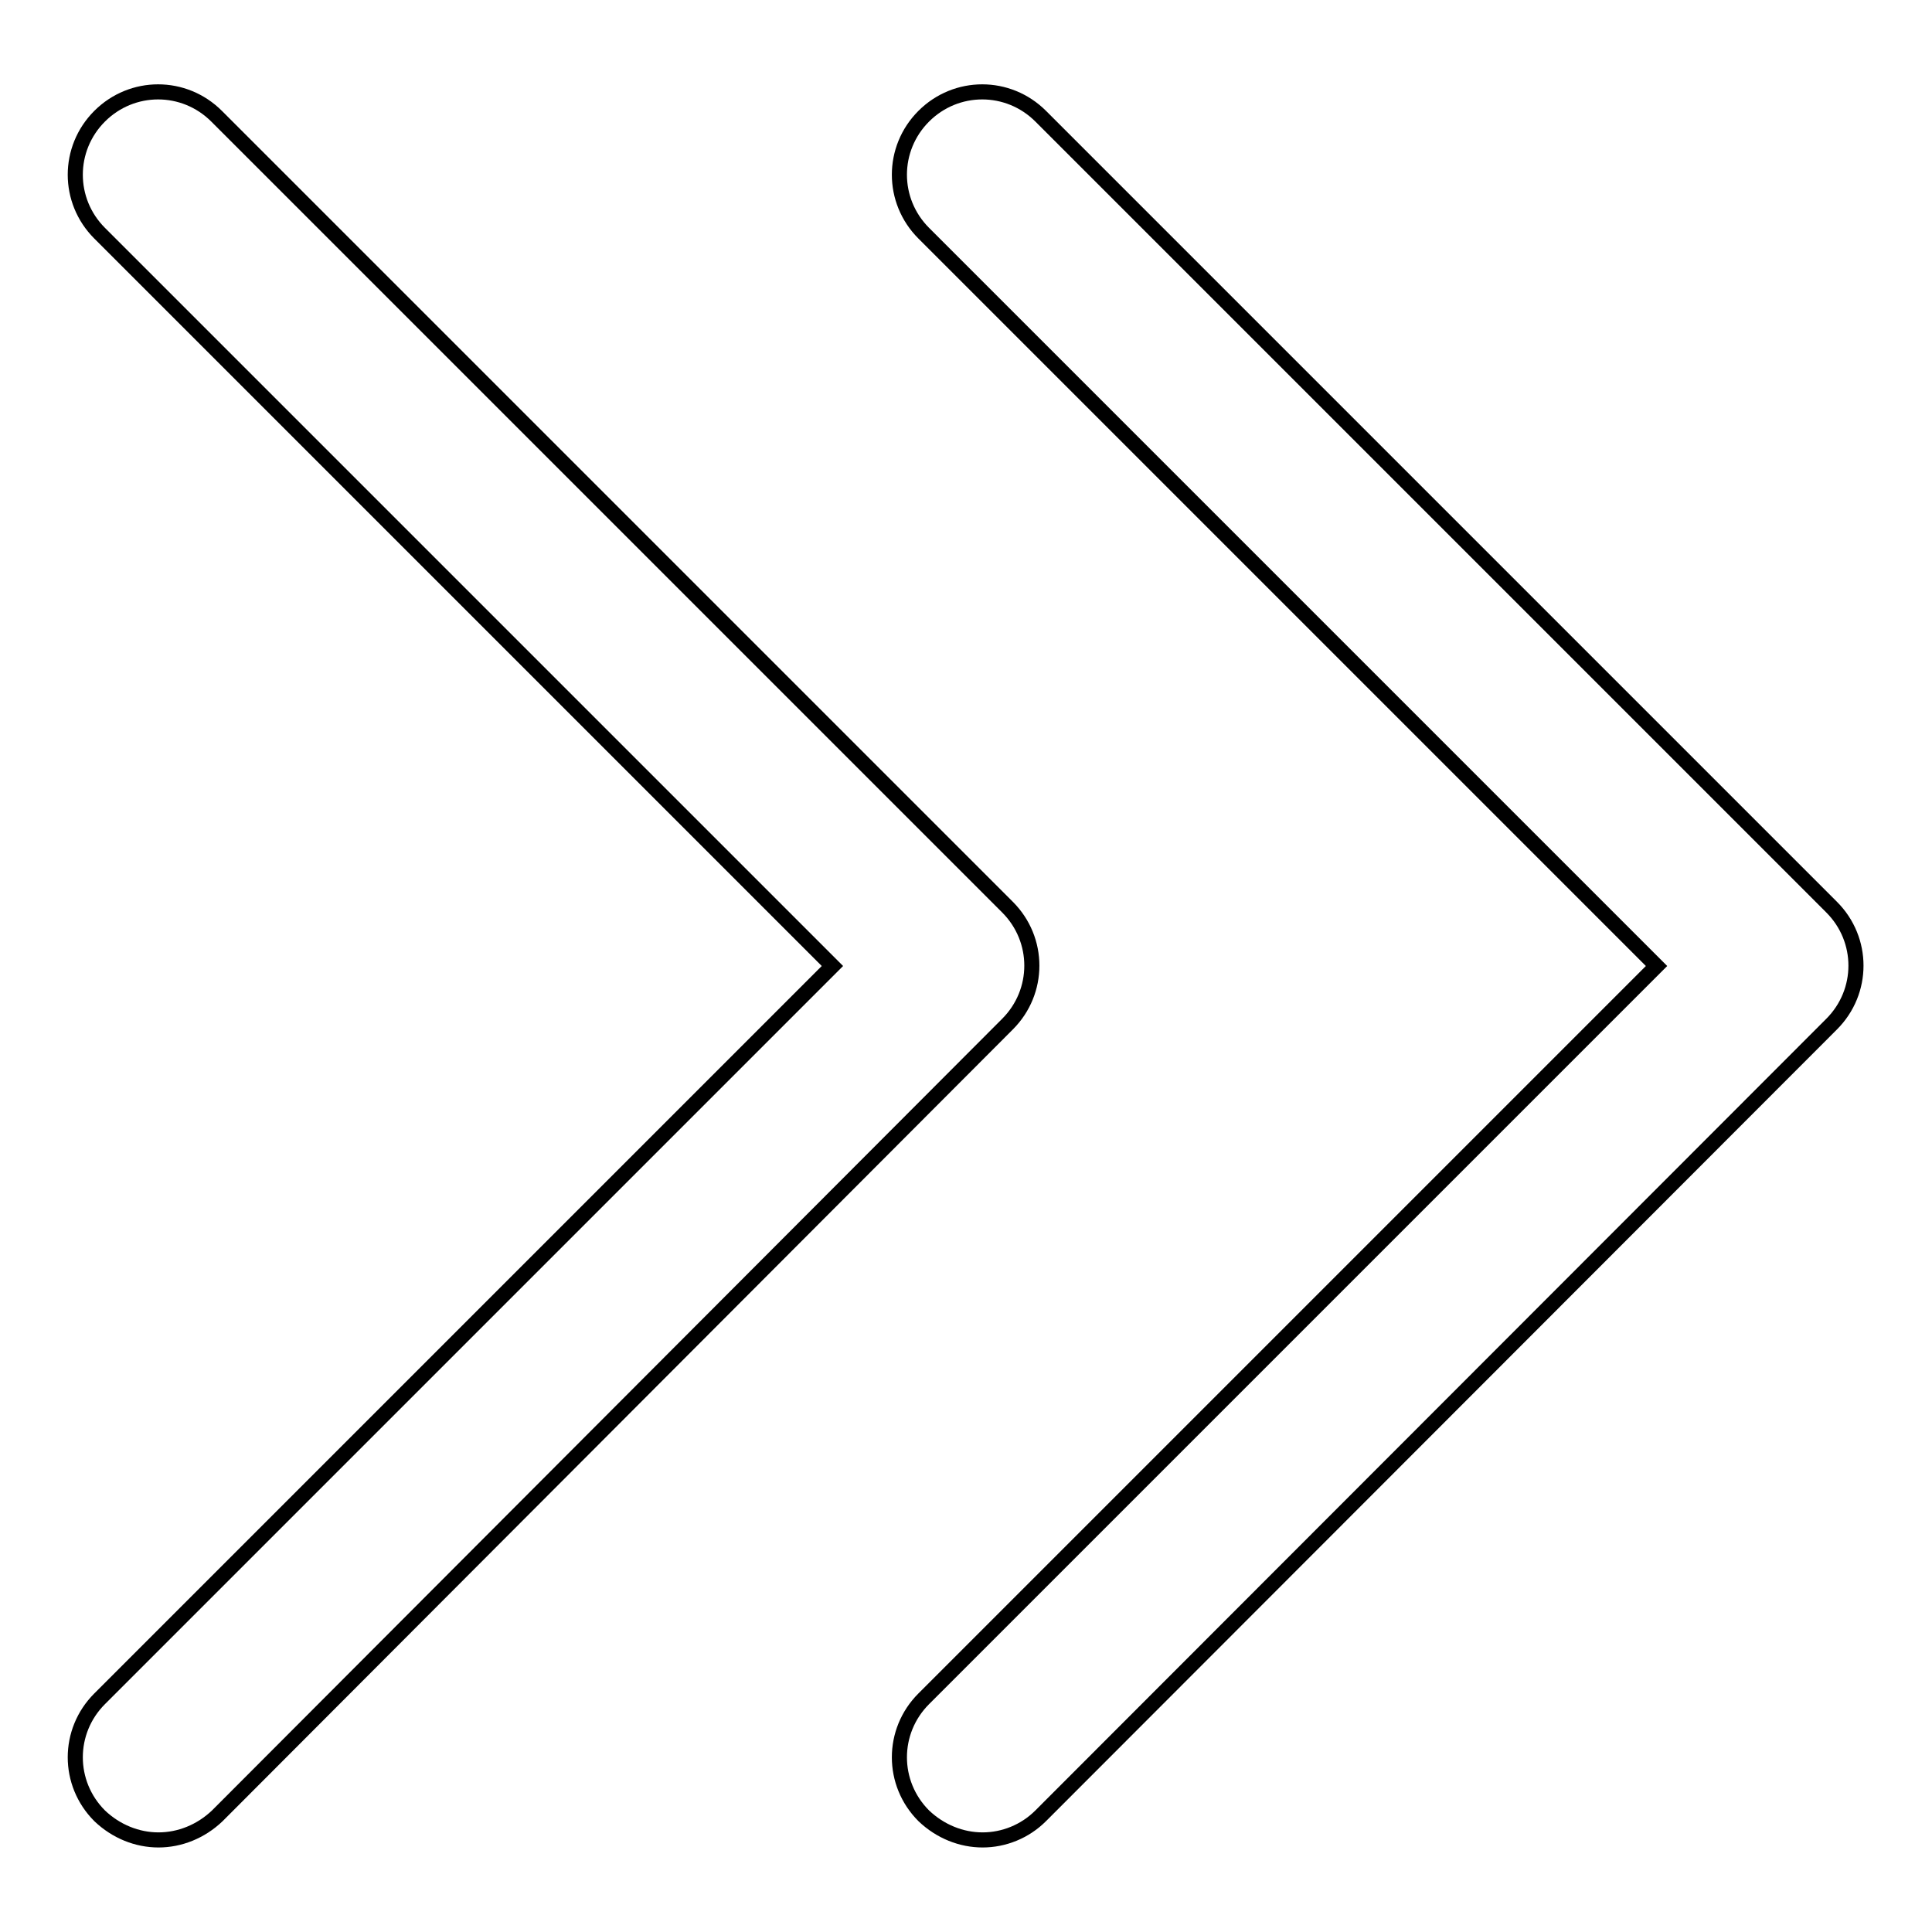
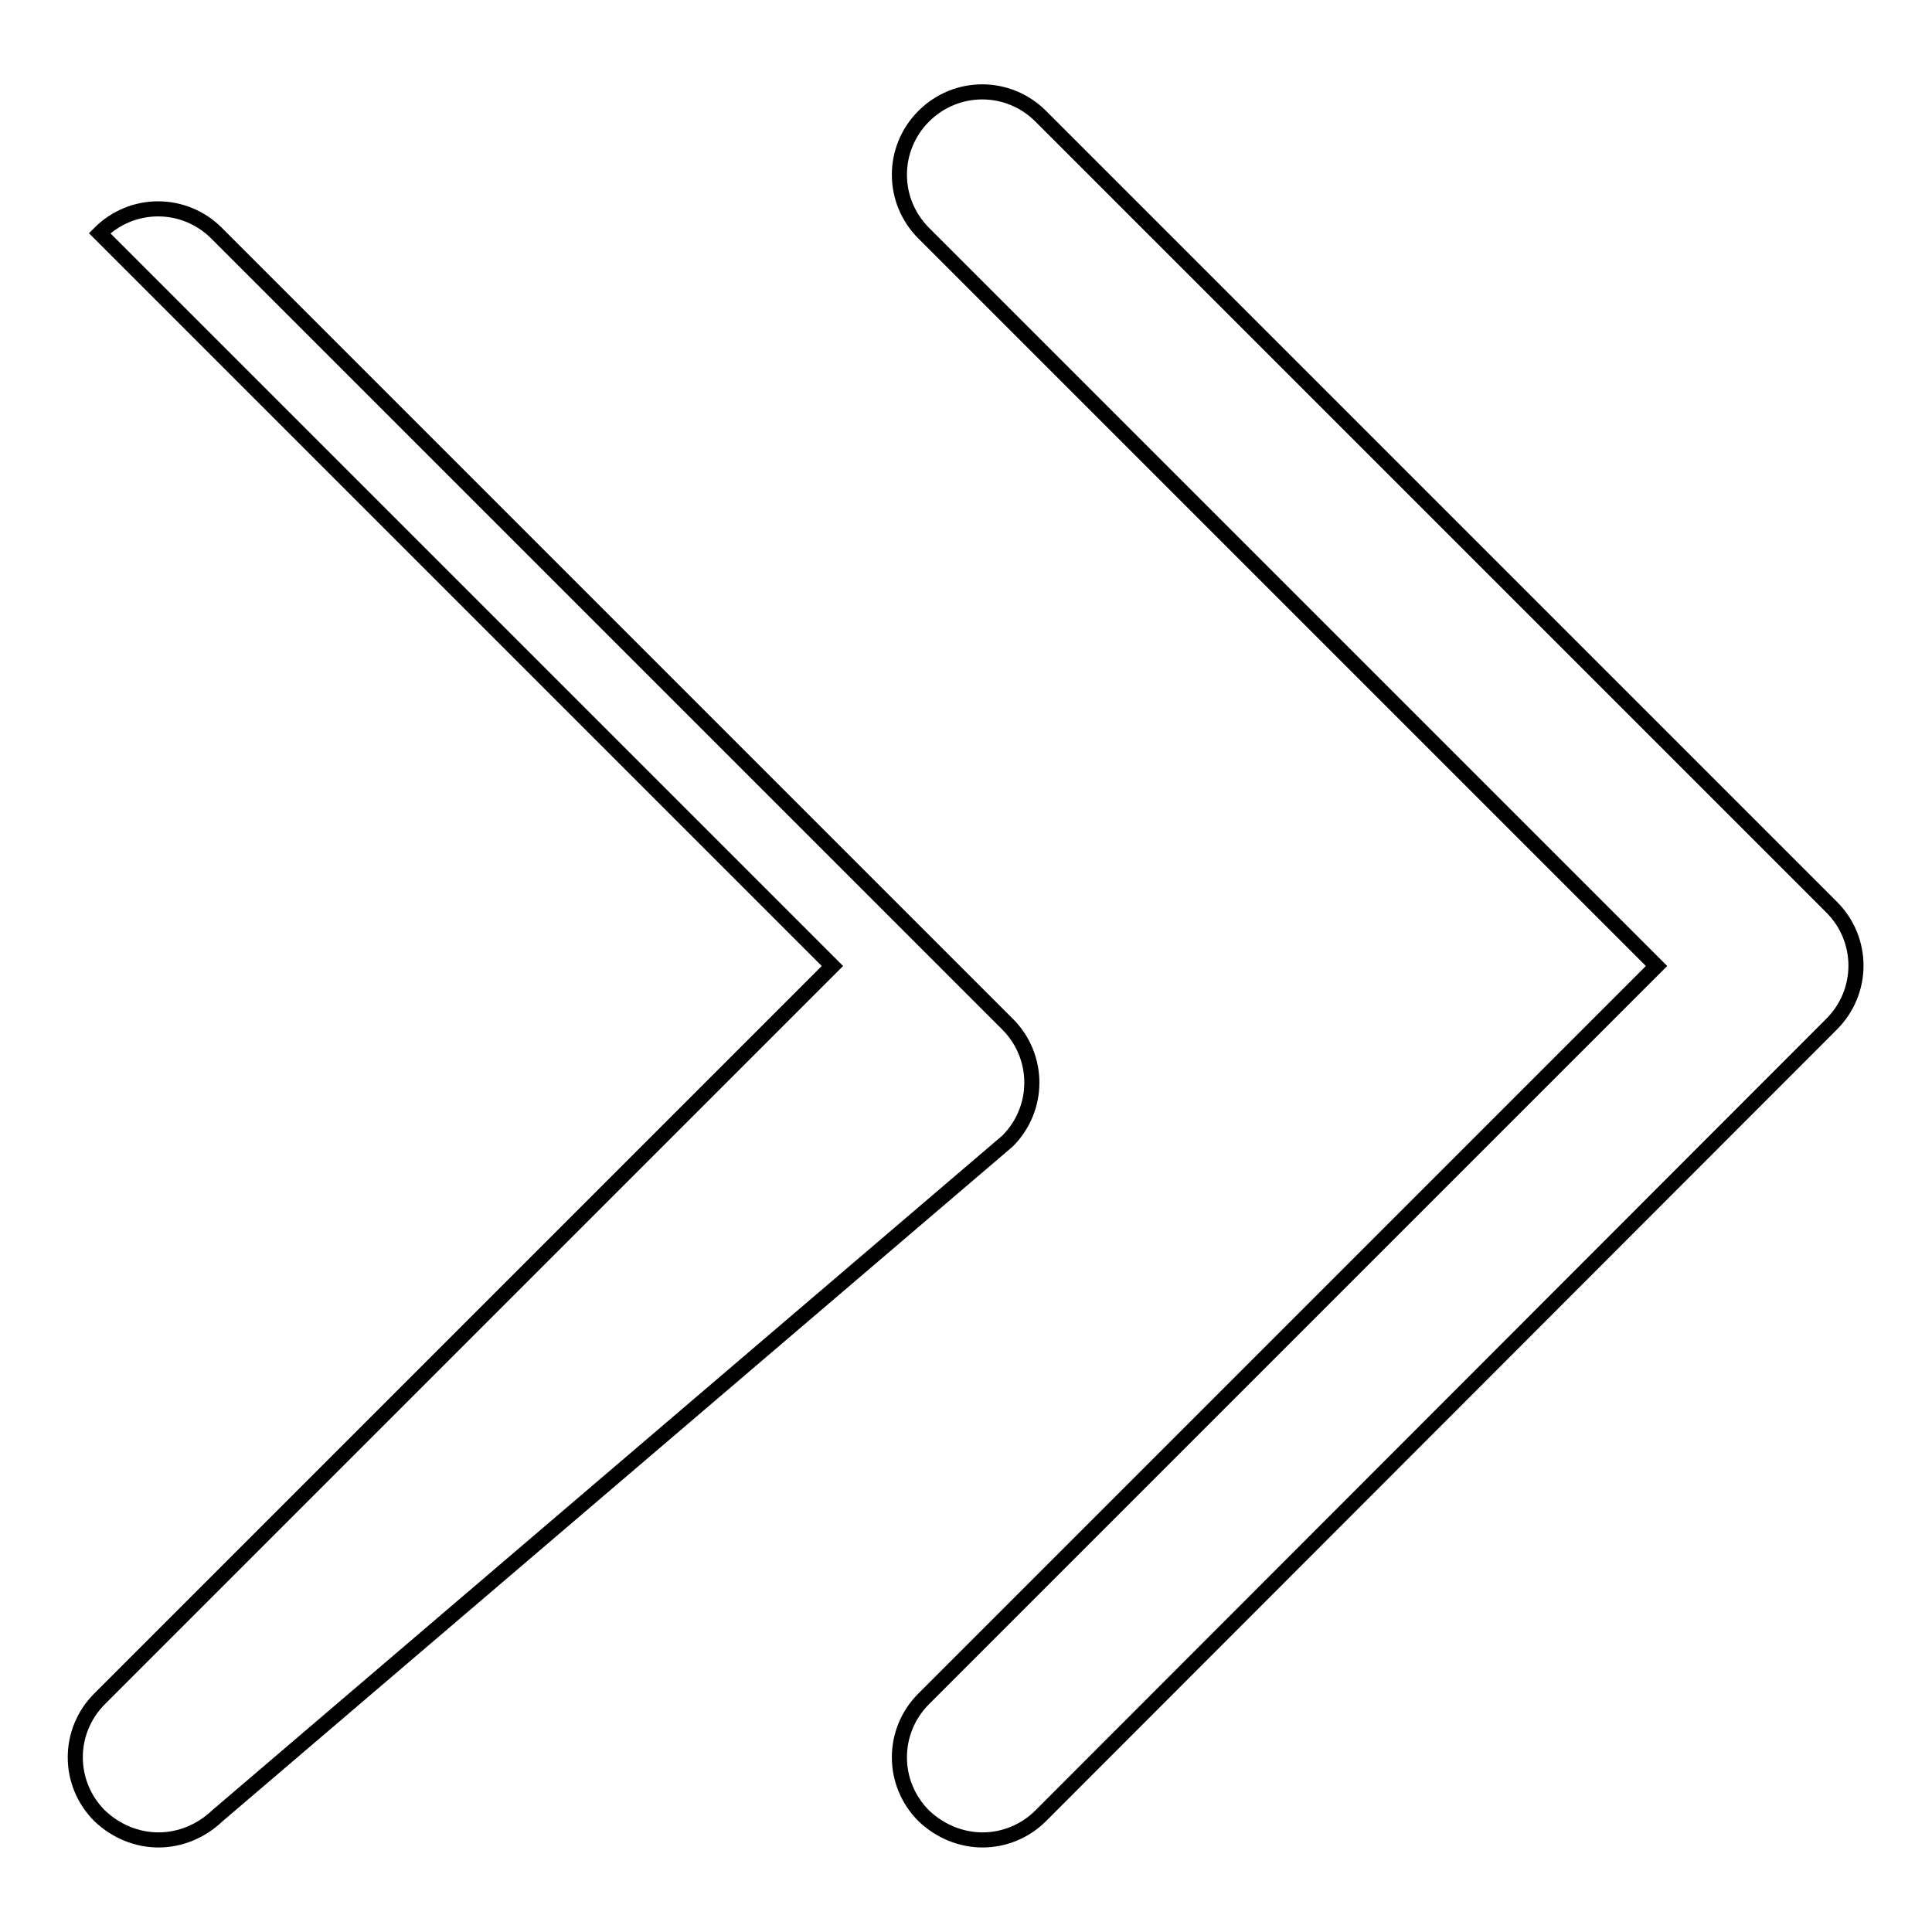
<svg xmlns="http://www.w3.org/2000/svg" version="1.1" x="0px" y="0px" viewBox="0 0 256 256" enable-background="new 0 0 256 256" xml:space="preserve">
  <g>
-     <path stroke-width="2" fill-opacity="0" stroke="#000000" d="M21,243.8c-2.8,0-5.6-1.1-7.8-3.2c-4.3-4.3-4.3-11.2,0-15.5l97.1-97.1L13.2,30.9c-4.3-4.3-4.3-11.2,0-15.5 c4.3-4.3,11.2-4.3,15.5,0l104.8,104.8c4.3,4.3,4.3,11.2,0,15.5L28.8,240.6C26.6,242.7,23.8,243.8,21,243.8z M130.2,243.8 c-2.8,0-5.6-1.1-7.8-3.2c-4.3-4.3-4.3-11.2,0-15.5l97.1-97.1l-97.1-97.1c-4.3-4.3-4.3-11.2,0-15.5c4.3-4.3,11.2-4.3,15.5,0 l104.8,104.8c4.3,4.3,4.3,11.2,0,15.5L137.9,240.6C135.8,242.7,133,243.8,130.2,243.8z" />
+     <path stroke-width="2" fill-opacity="0" stroke="#000000" d="M21,243.8c-2.8,0-5.6-1.1-7.8-3.2c-4.3-4.3-4.3-11.2,0-15.5l97.1-97.1L13.2,30.9c4.3-4.3,11.2-4.3,15.5,0l104.8,104.8c4.3,4.3,4.3,11.2,0,15.5L28.8,240.6C26.6,242.7,23.8,243.8,21,243.8z M130.2,243.8 c-2.8,0-5.6-1.1-7.8-3.2c-4.3-4.3-4.3-11.2,0-15.5l97.1-97.1l-97.1-97.1c-4.3-4.3-4.3-11.2,0-15.5c4.3-4.3,11.2-4.3,15.5,0 l104.8,104.8c4.3,4.3,4.3,11.2,0,15.5L137.9,240.6C135.8,242.7,133,243.8,130.2,243.8z" />
  </g>
</svg>